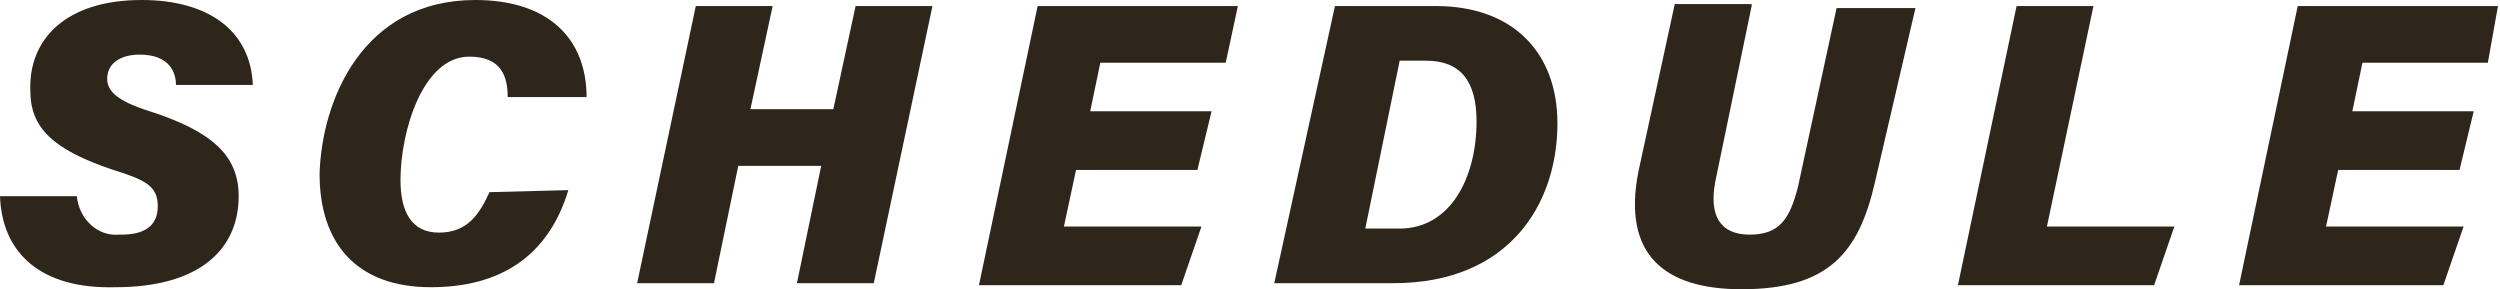
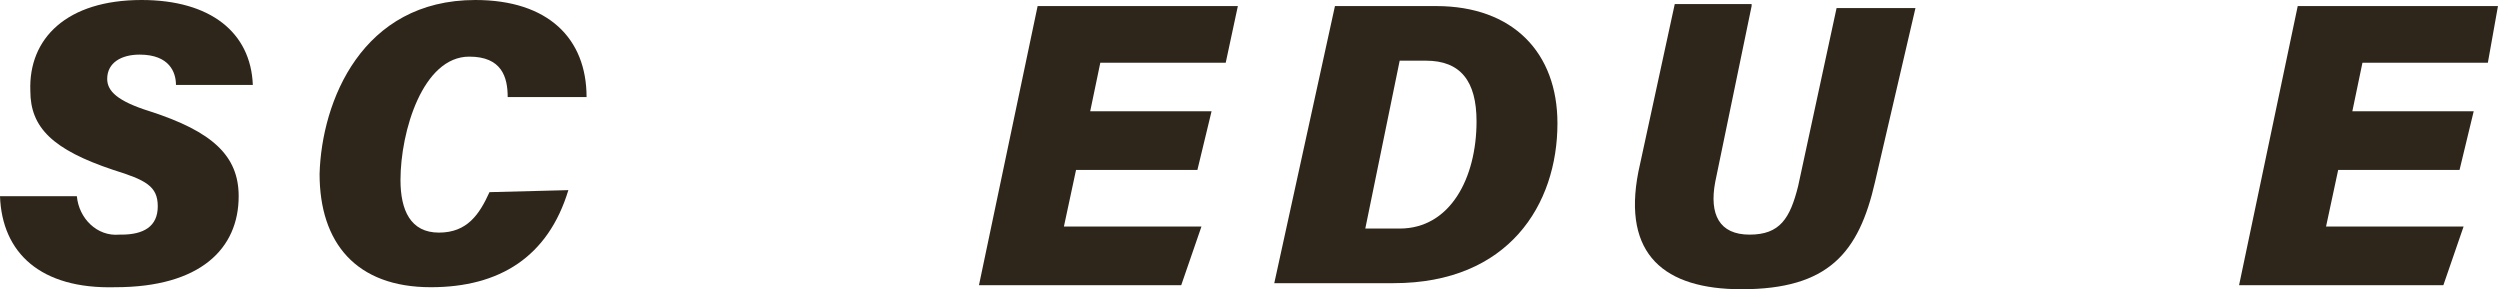
<svg xmlns="http://www.w3.org/2000/svg" version="1.1" id="レイヤー_1" x="0px" y="0px" viewBox="0 0 123.6 14.3" style="enable-background:new 0 0 123.6 14.3;" xml:space="preserve">
  <style type="text/css">
	.st0{fill:#2E261A;}
</style>
  <g id="レイヤー_2_1_">
    <g id="レイヤー_1-2">
      <path class="st0" d="M3.8,9.7c0.1,1.1,1,2,2.1,1.9c0,0,0.1,0,0.1,0c1.1,0,1.8-0.4,1.8-1.4S7.2,8.9,5.6,8.4c-3-1-4.1-2.1-4.1-3.9    C1.4,1.9,3.3,0,7,0c3.4,0,5.4,1.6,5.5,4.2H8.7c0-0.6-0.3-1.5-1.8-1.5C6,2.7,5.3,3.1,5.3,3.9c0,0.6,0.5,1.1,2.1,1.6    c3.1,1,4.4,2.2,4.4,4.2c0,2.6-1.9,4.5-6.1,4.5C2,14.3,0.1,12.5,0,9.7H3.8z" />
      <path class="st0" d="M28.1,9.4c-1,3.3-3.4,4.8-6.8,4.8c-3.7,0-5.5-2.2-5.5-5.6C15.9,5,17.9,0,23.5,0C27.1,0,29,1.9,29,4.8h-3.9    c0-1-0.3-2-1.9-2c-2.3,0-3.4,3.7-3.4,6.1c0,1.5,0.5,2.6,1.9,2.6s2-0.9,2.5-2L28.1,9.4z" />
-       <path class="st0" d="M34.4,0.3h3.8l-1.1,5.1h4.1l1.1-5.1h3.8L43.2,14h-3.8l1.2-5.8h-4.1L35.3,14h-3.8L34.4,0.3z" />
      <path class="st0" d="M59.2,8.4h-6l-0.6,2.8h6.8l-1,2.9H48.4l2.9-13.8h9.9l-0.6,2.8h-6.2l-0.5,2.4h6L59.2,8.4z" />
      <path class="st0" d="M66,0.3h5c3.8,0,6,2.3,6,5.8c0,4-2.4,7.9-8.1,7.9H63L66,0.3z M67.5,11.3h1.7c2.5,0,3.8-2.5,3.8-5.3    c0-2-0.8-3-2.5-3h-1.3L67.5,11.3z" />
      <path class="st0" d="M86.6,0.3l-1.8,8.7c-0.3,1.6,0.2,2.6,1.7,2.6s2-0.8,2.4-2.4l1.9-8.8h3.9L92.7,9c-0.8,3.5-2.3,5.3-6.6,5.3    c-3.8,0-5.9-1.7-5.1-5.8l1.8-8.3H86.6z" />
-       <path class="st0" d="M99.7,0.3h3.8l-2.3,10.9h6.3l-1,2.9h-9.7L99.7,0.3z" />
      <path class="st0" d="M121.6,8.4h-6l-0.6,2.8h6.8l-1,2.9h-10.1l2.9-13.8h9.9L123,3.1h-6.2l-0.5,2.4h6L121.6,8.4z" />
    </g>
  </g>
</svg>